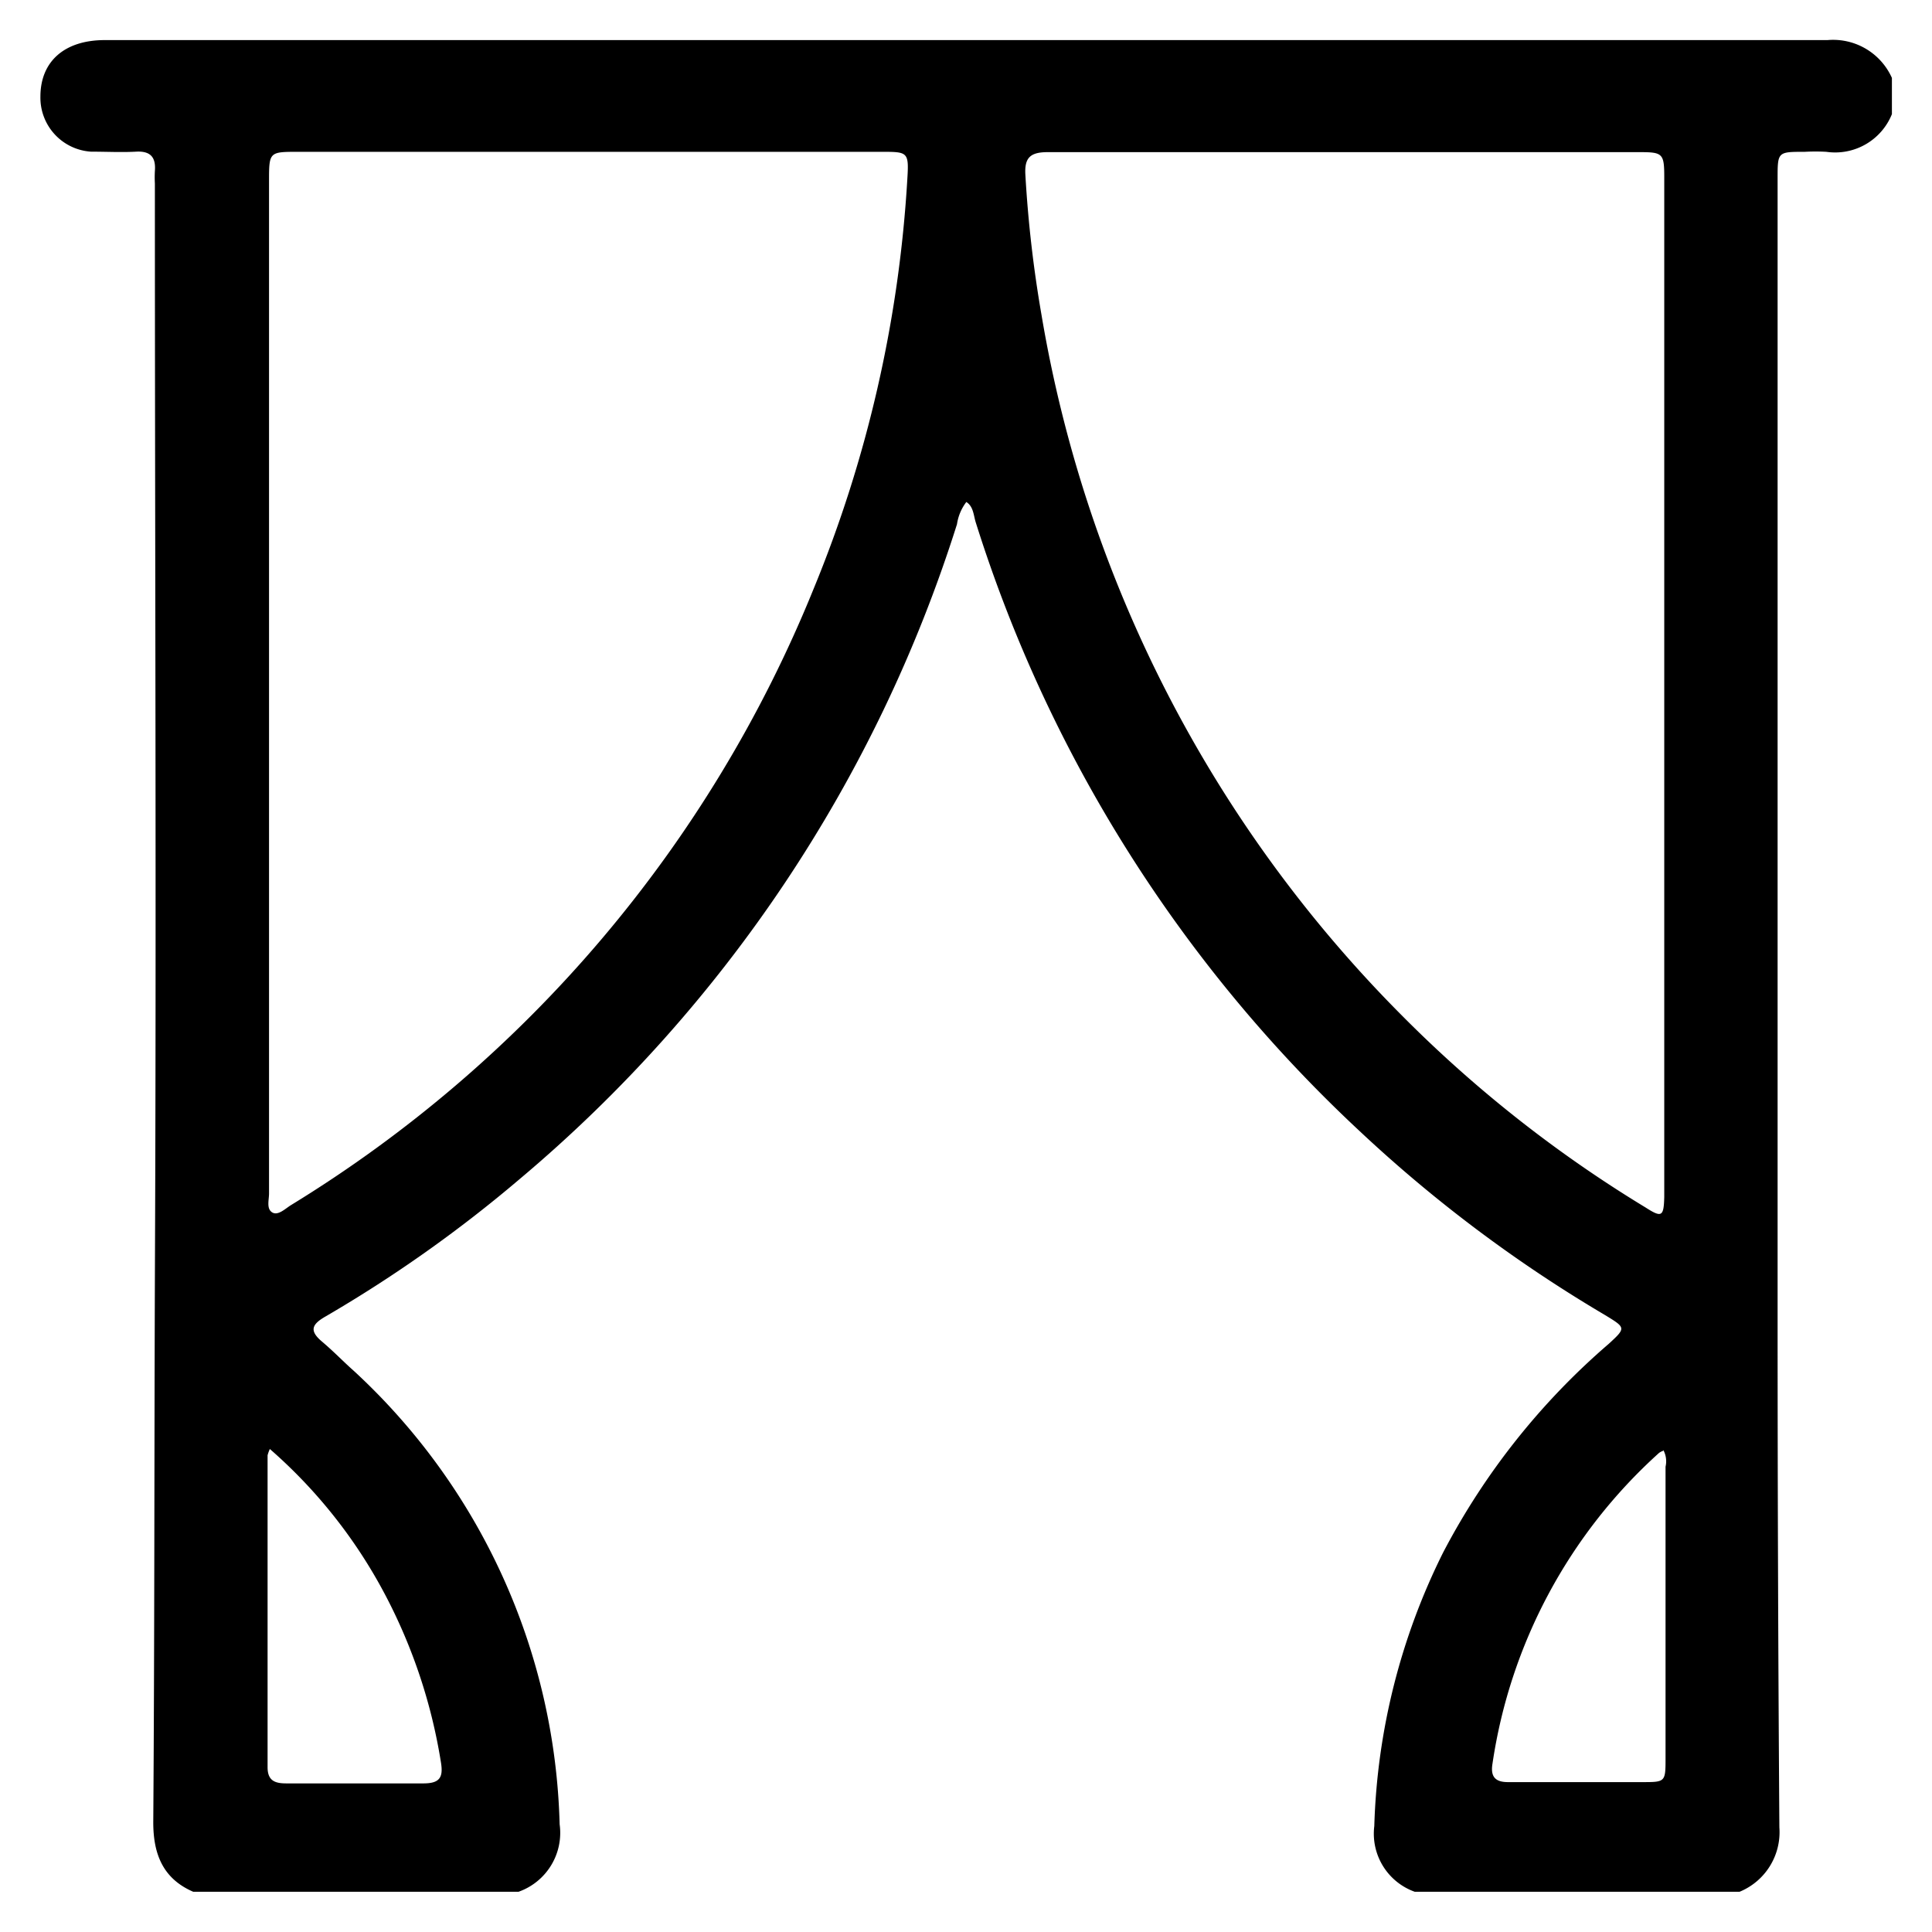
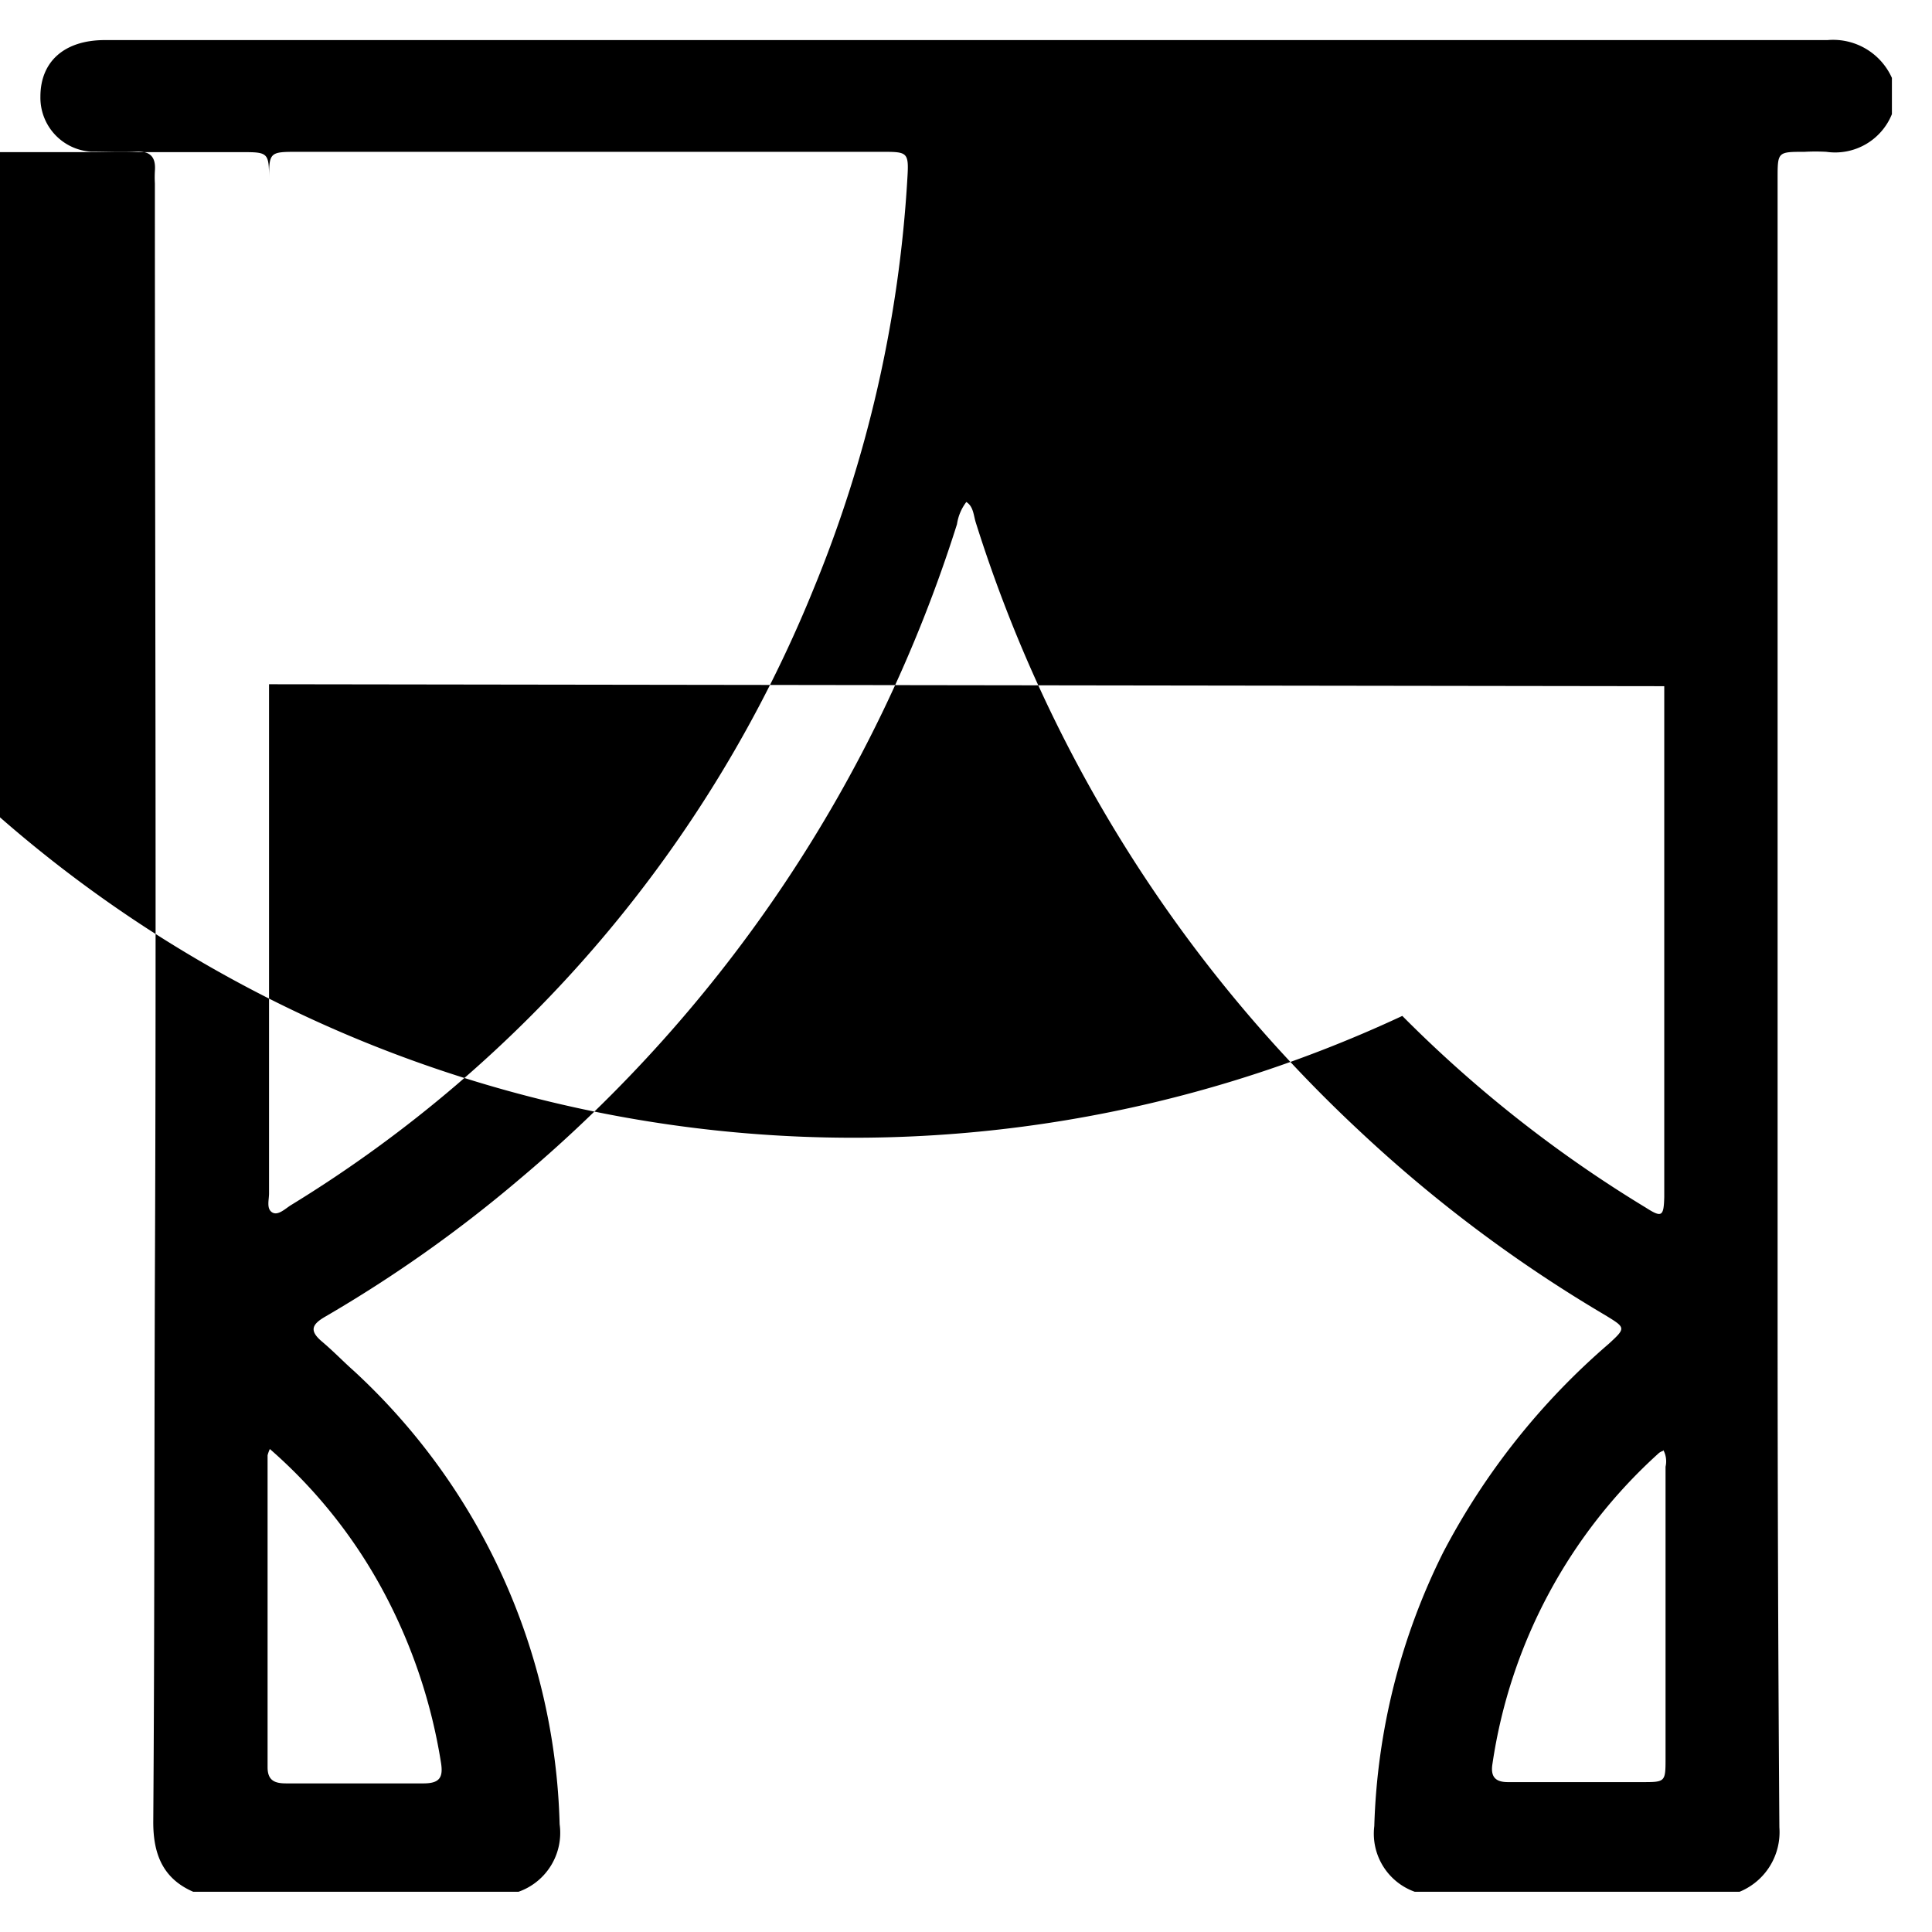
<svg xmlns="http://www.w3.org/2000/svg" id="Capa_1" data-name="Capa 1" viewBox="0 0 120 120">
-   <path d="M32.21,117.5H12c-1.92-.83-2.49-2.4-2.48-4.36.08-11.22.06-22.43.1-33.65.1-22.7,0-45.39,0-68.09a6.77,6.77,0,0,1,0-.78c.07-.86-.28-1.25-1.17-1.2s-1.87,0-2.8,0A3.36,3.36,0,0,1,2.51,6c0-2.18,1.49-3.51,4-3.51q53.51,0,107,0a4,4,0,0,1,4,2.35V7.09a3.8,3.8,0,0,1-4.07,2.34,12.16,12.16,0,0,0-1.35,0c-1.68,0-1.68,0-1.68,1.67q0,23.49,0,47,0,11.9,0,23.78,0,15.81.11,31.62a4,4,0,0,1-2.47,4H87.87a3.83,3.83,0,0,1-2.51-4.08,40.69,40.69,0,0,1,4.28-17A43.93,43.93,0,0,1,99.92,83.47c1.09-1,1.06-1-.23-1.79A86.64,86.64,0,0,1,84.38,70.19,87.54,87.54,0,0,1,60.61,32.46c-.14-.43-.14-1-.59-1.28a3,3,0,0,0-.58,1.38A87.57,87.57,0,0,1,32.27,73.24,83.3,83.3,0,0,1,20.2,81.78c-.83.48-1,.87-.21,1.54s1.31,1.23,2,1.84a39.69,39.69,0,0,1,12.77,28.15A3.88,3.88,0,0,1,32.21,117.5Zm-15.5-75q0,15.81,0,31.63c0,.4-.17.94.19,1.17s.81-.22,1.16-.44A80.2,80.2,0,0,0,50.52,36.61a78.94,78.94,0,0,0,5.84-25.56c.1-1.61,0-1.62-1.59-1.62H18.53c-1.8,0-1.82,0-1.82,1.8Zm86.66.09V11c0-1.46-.1-1.55-1.51-1.55-12.26,0-24.53,0-36.79,0-1.11,0-1.45.37-1.38,1.44a76.16,76.16,0,0,0,1,8.67A80.56,80.56,0,0,0,87.1,63.1,79.11,79.11,0,0,0,102.21,75c1,.64,1.13.58,1.16-.66V42.62ZM16.76,90a2.4,2.4,0,0,0-.14.39q0,9.69,0,19.38c0,.85.48,1,1.16,1,2.84,0,5.68,0,8.52,0,1,0,1.24-.36,1.09-1.29a33.66,33.66,0,0,0-3.49-10.47A31.46,31.46,0,0,0,16.76,90Zm86.55.11a1,1,0,0,0-.26.13A32.32,32.32,0,0,0,92.7,109.55c-.14.85.22,1.15,1,1.14,2.77,0,5.53,0,8.29,0,1.43,0,1.46,0,1.46-1.44q0-9.08,0-18.15A1.48,1.48,0,0,0,103.31,90.06Z" />
+   <path d="M32.21,117.5H12c-1.92-.83-2.49-2.4-2.48-4.36.08-11.22.06-22.43.1-33.65.1-22.7,0-45.39,0-68.09a6.77,6.77,0,0,1,0-.78c.07-.86-.28-1.25-1.17-1.2s-1.87,0-2.8,0A3.36,3.36,0,0,1,2.51,6c0-2.18,1.49-3.51,4-3.51q53.51,0,107,0a4,4,0,0,1,4,2.35V7.09a3.8,3.8,0,0,1-4.07,2.34,12.16,12.16,0,0,0-1.35,0c-1.68,0-1.68,0-1.68,1.67q0,23.49,0,47,0,11.9,0,23.78,0,15.81.11,31.62a4,4,0,0,1-2.47,4H87.87a3.83,3.83,0,0,1-2.51-4.08,40.69,40.69,0,0,1,4.28-17A43.93,43.93,0,0,1,99.92,83.47c1.09-1,1.06-1-.23-1.79A86.64,86.64,0,0,1,84.38,70.19,87.54,87.54,0,0,1,60.61,32.46c-.14-.43-.14-1-.59-1.28a3,3,0,0,0-.58,1.38A87.57,87.57,0,0,1,32.27,73.24,83.3,83.3,0,0,1,20.2,81.78c-.83.48-1,.87-.21,1.54s1.31,1.23,2,1.84a39.69,39.69,0,0,1,12.77,28.15A3.88,3.88,0,0,1,32.21,117.5Zm-15.5-75q0,15.81,0,31.63c0,.4-.17.94.19,1.17s.81-.22,1.16-.44A80.2,80.2,0,0,0,50.52,36.61a78.94,78.94,0,0,0,5.84-25.56c.1-1.61,0-1.62-1.59-1.62H18.53c-1.8,0-1.82,0-1.82,1.8ZV11c0-1.46-.1-1.55-1.51-1.55-12.26,0-24.53,0-36.79,0-1.11,0-1.45.37-1.38,1.44a76.16,76.16,0,0,0,1,8.67A80.56,80.56,0,0,0,87.1,63.1,79.11,79.11,0,0,0,102.21,75c1,.64,1.13.58,1.16-.66V42.62ZM16.76,90a2.4,2.4,0,0,0-.14.39q0,9.69,0,19.38c0,.85.48,1,1.16,1,2.84,0,5.68,0,8.52,0,1,0,1.24-.36,1.09-1.29a33.66,33.66,0,0,0-3.49-10.47A31.46,31.46,0,0,0,16.76,90Zm86.55.11a1,1,0,0,0-.26.13A32.32,32.32,0,0,0,92.7,109.55c-.14.85.22,1.15,1,1.14,2.77,0,5.53,0,8.29,0,1.43,0,1.46,0,1.46-1.44q0-9.08,0-18.15A1.48,1.48,0,0,0,103.31,90.06Z" />
</svg>